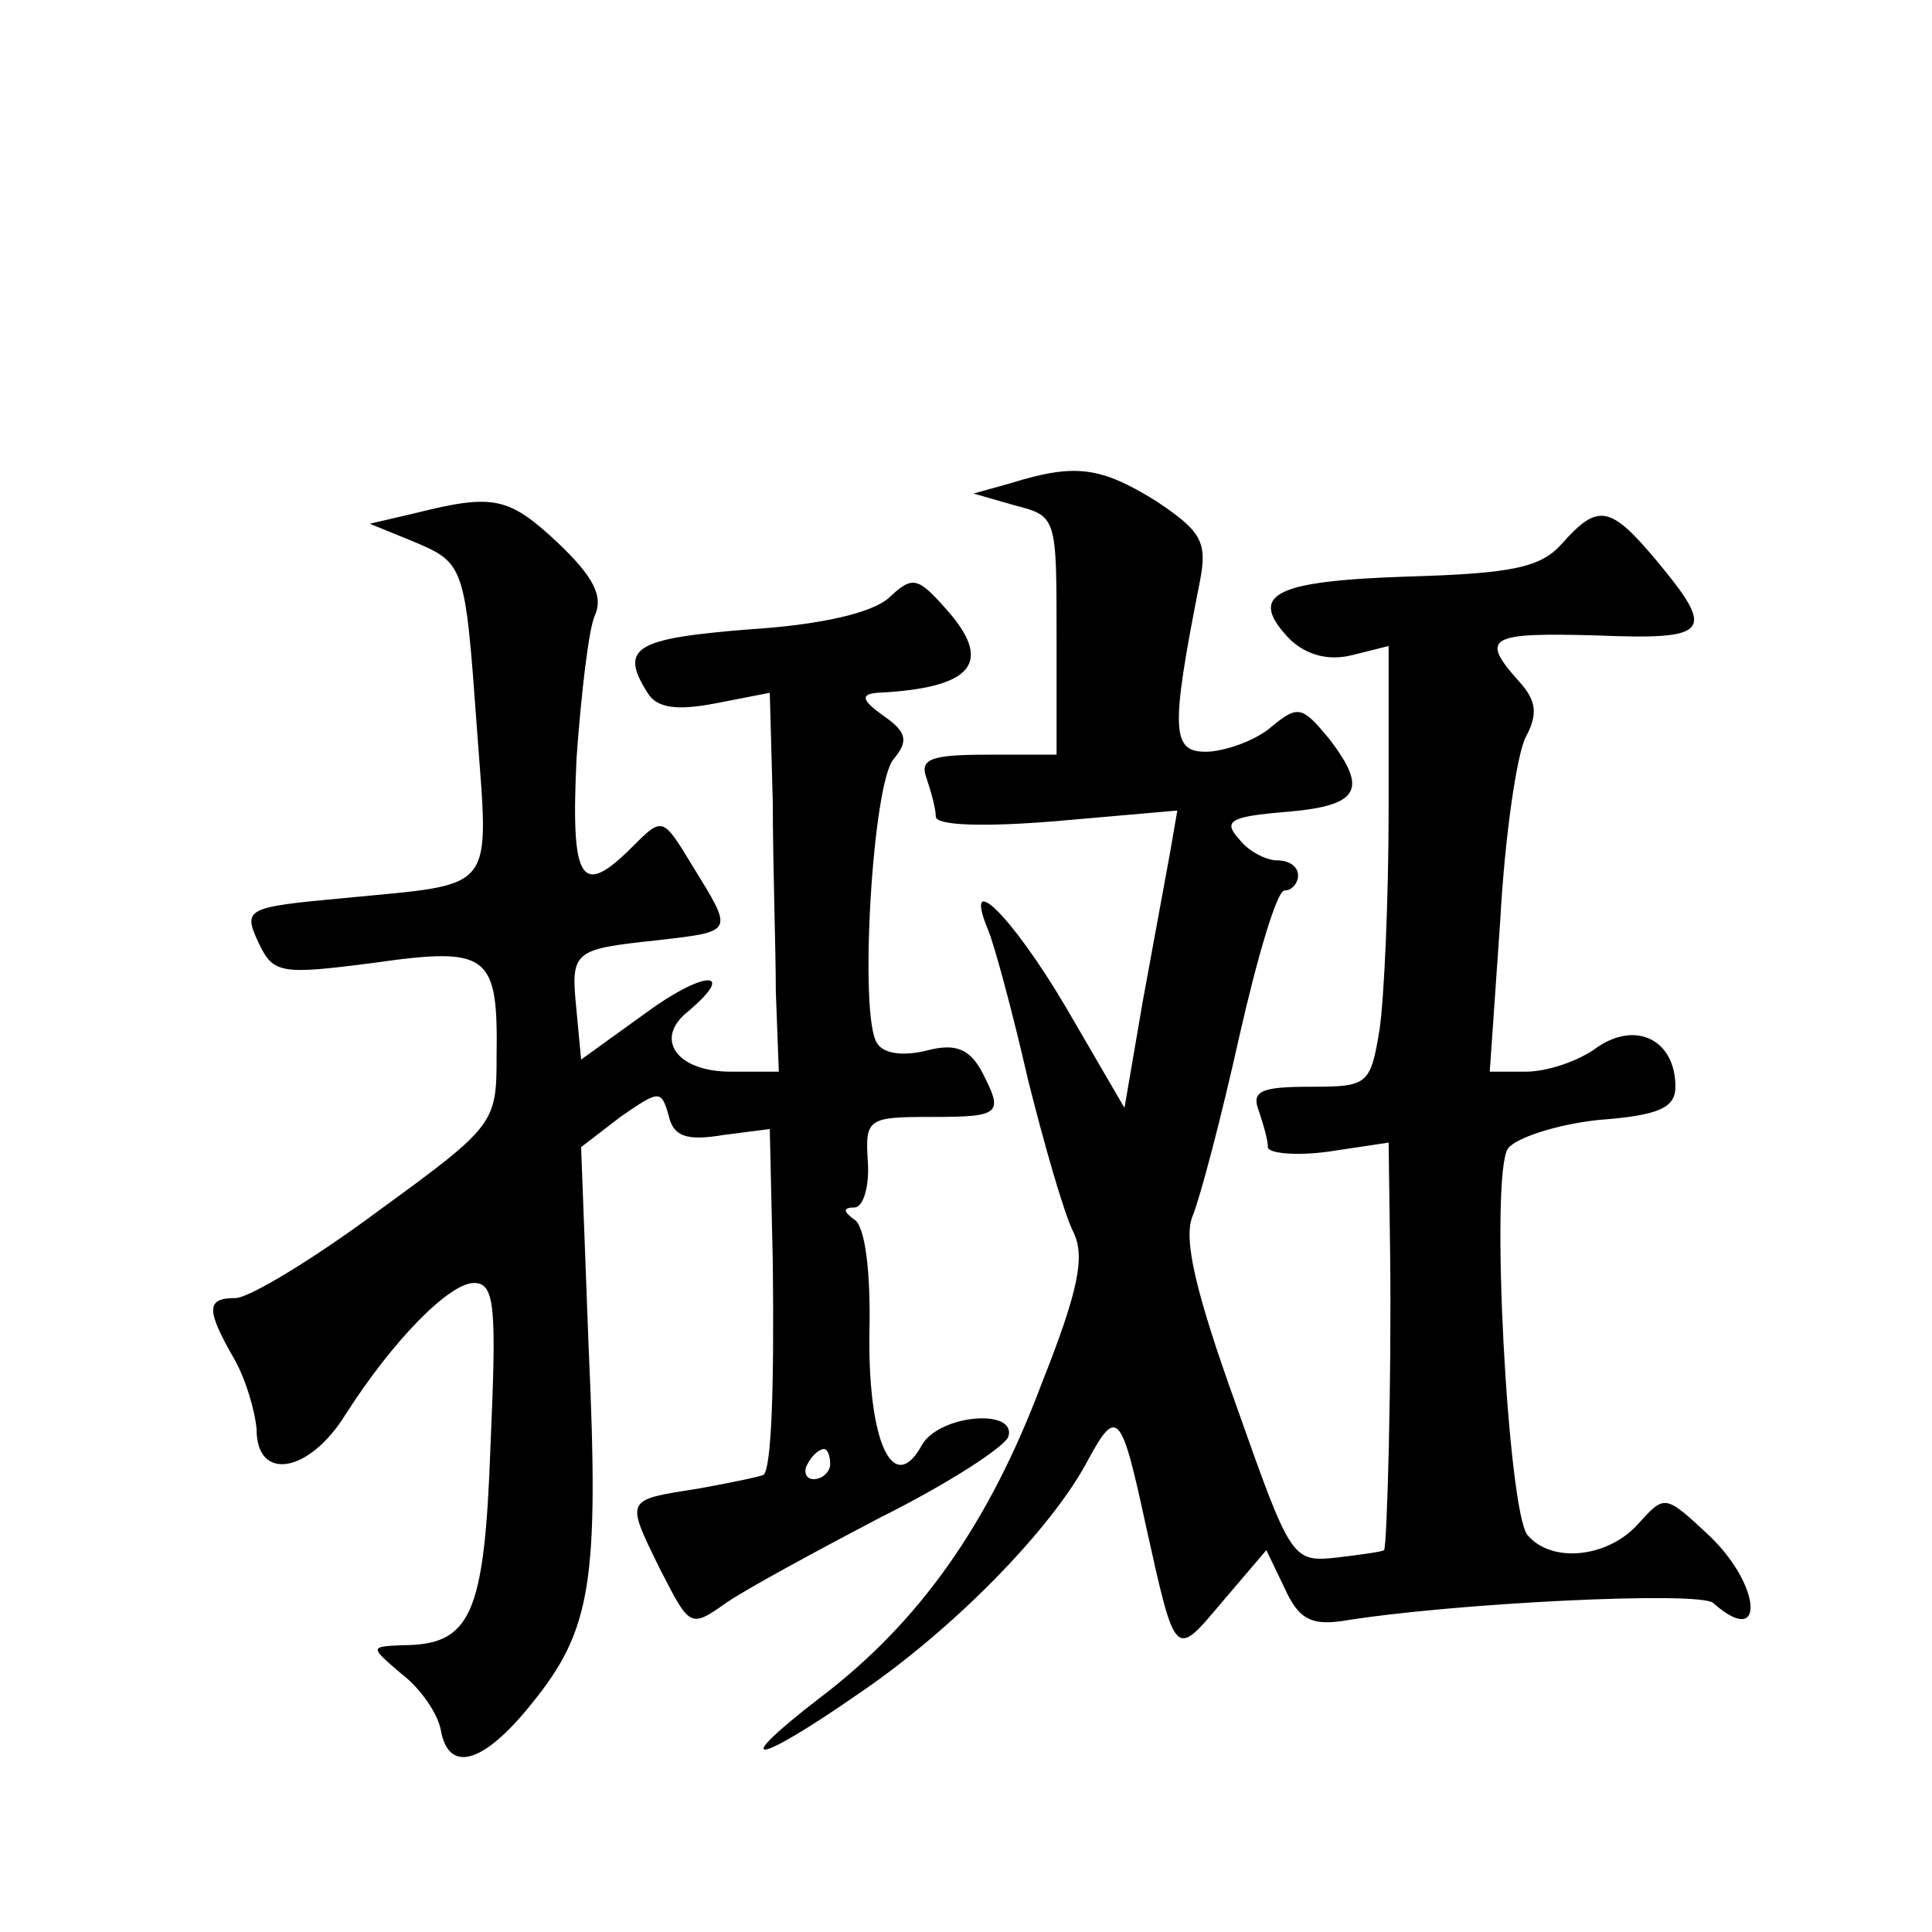
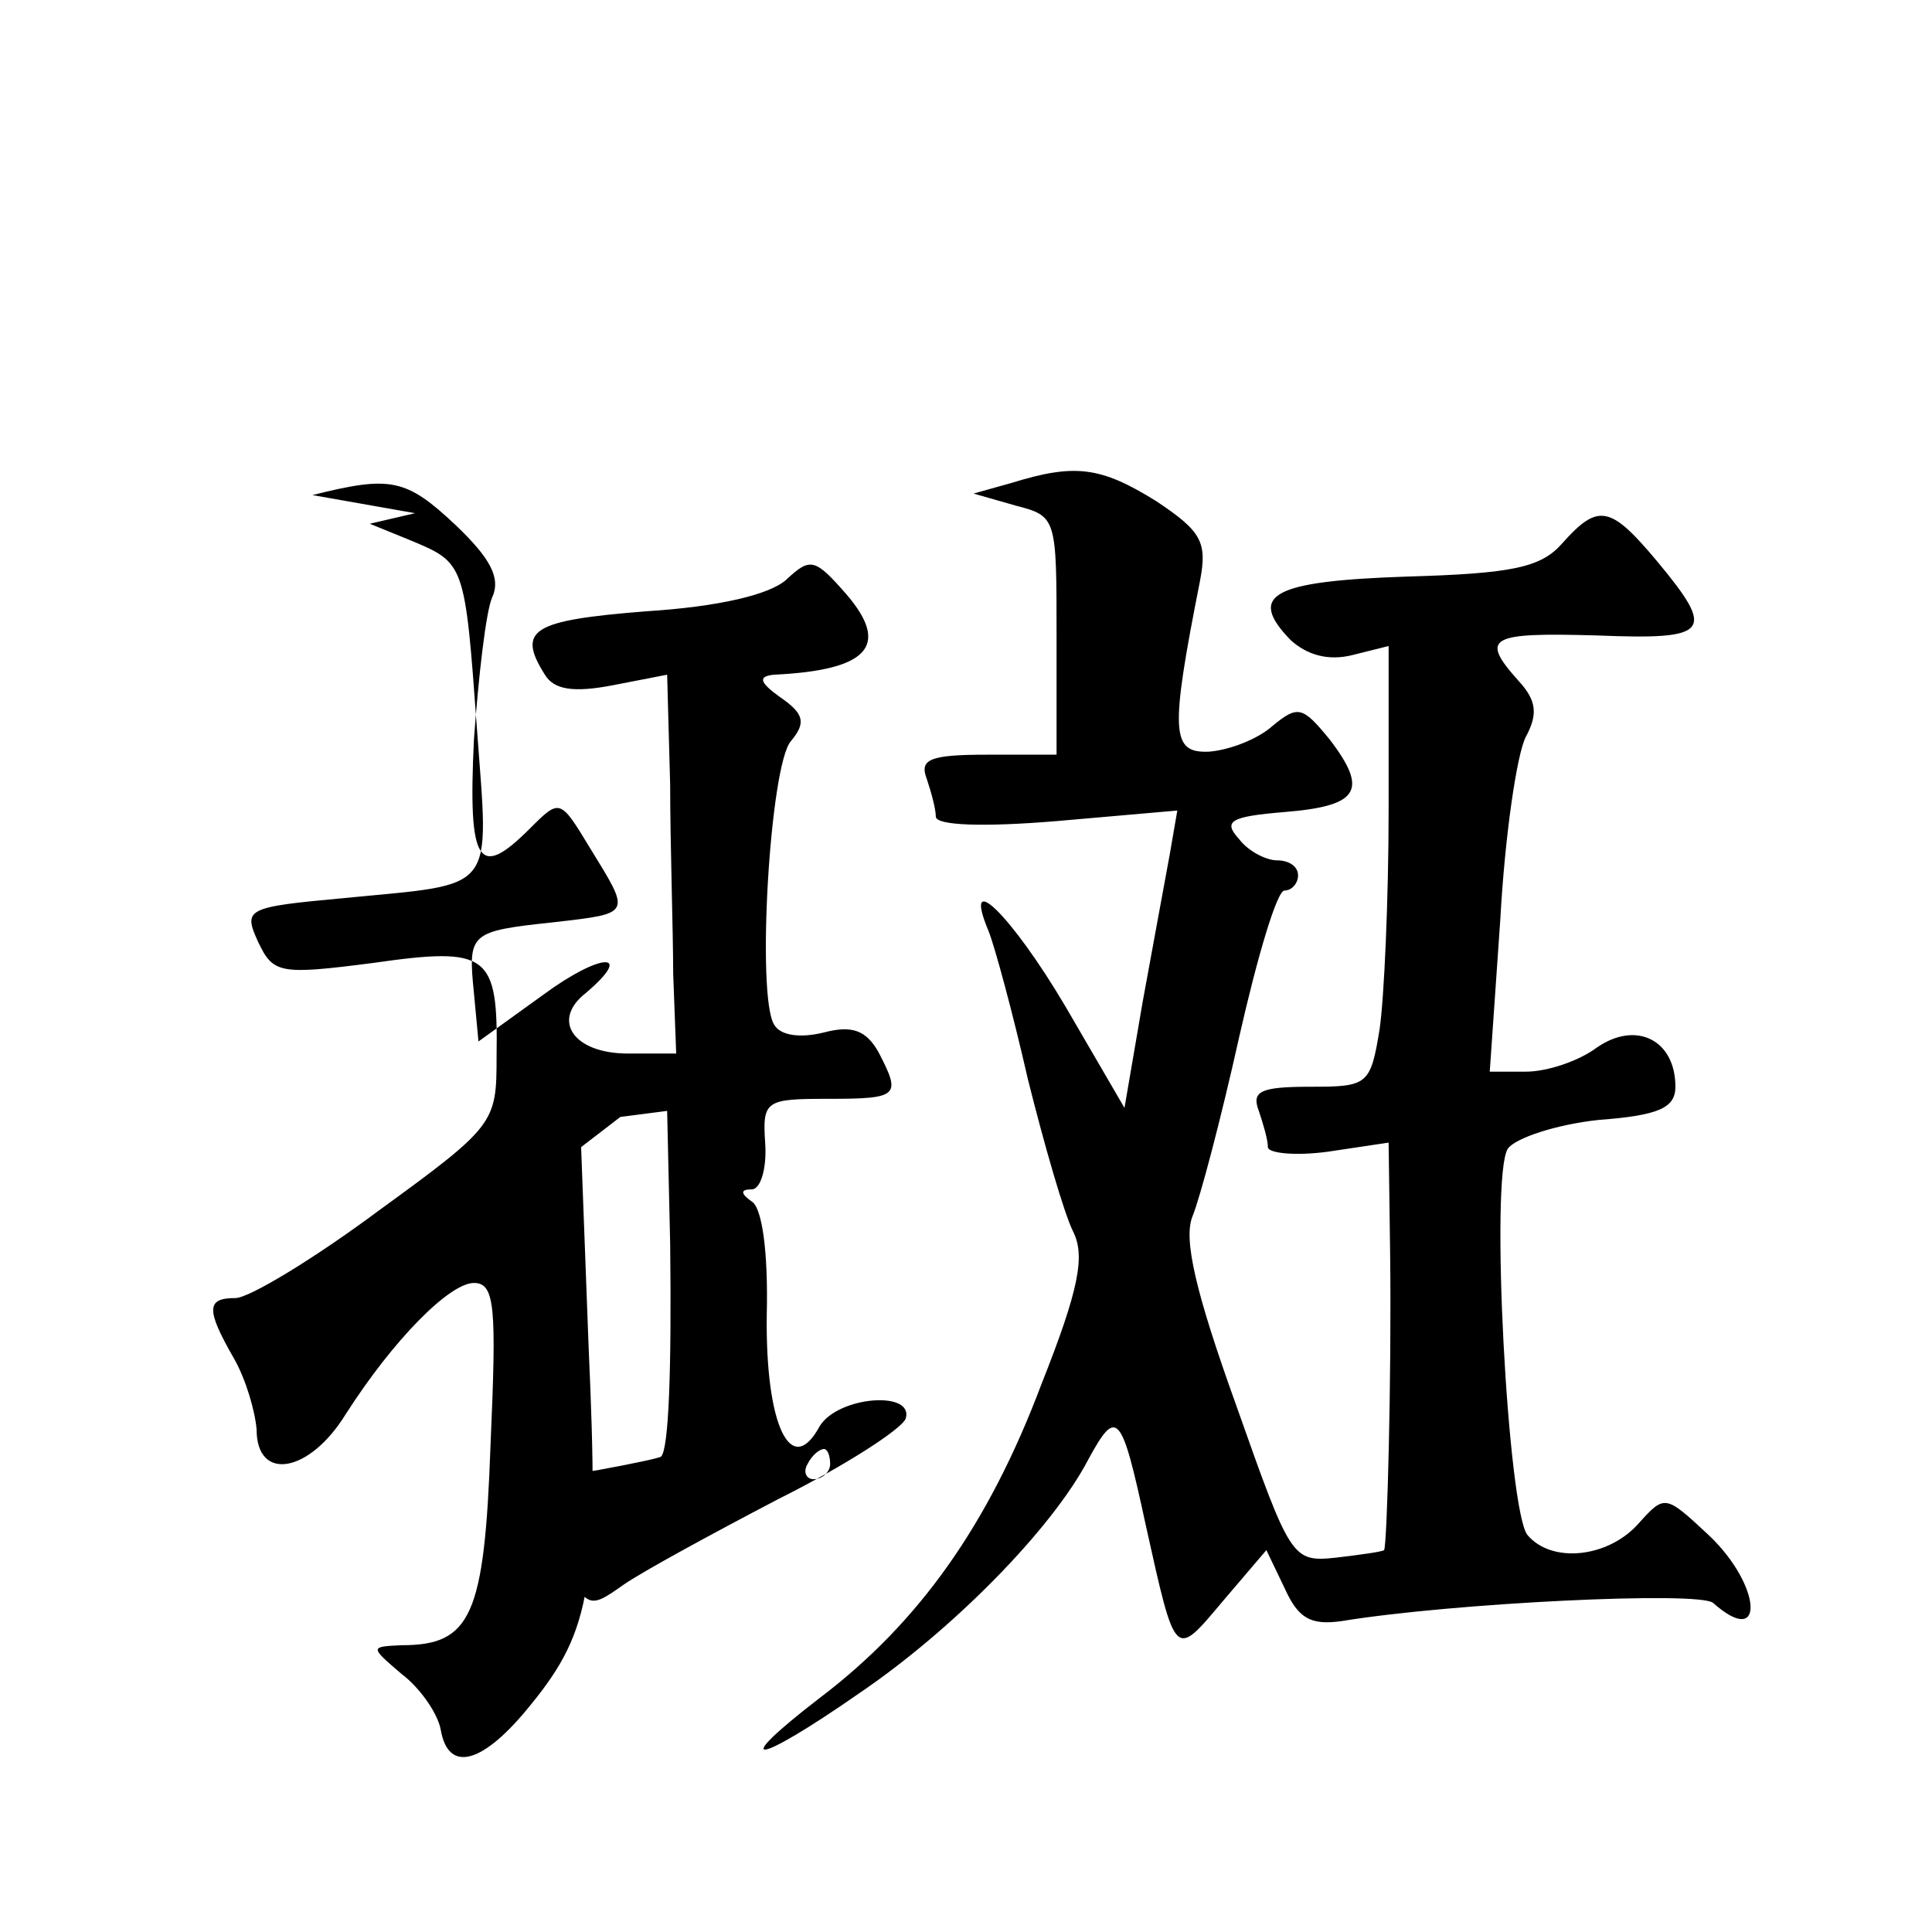
<svg xmlns="http://www.w3.org/2000/svg" version="1.0" width="128pt" height="128pt" viewBox="0 0 128 128" preserveAspectRatio="xMidYMid meet">
  <g transform="translate(0,128) scale(0.1,-0.1)" fill="#0" stroke="none">
-     <path d="M670 960 l-25 -7 28 -8 c27 -7 27 -8 27 -86 l0 -79 -46 0 c-38 0 -45 -3 -40 -16 3 -9 6 -20 6 -25 0 -6 32 -7 80 -3 l80 7 -5 -29 c-3 -16 -11 -60 -18 -98 l-12 -70 -39 67 c-36 61 -69 93 -51 50 4 -10 16 -54 26 -98 11 -44 24 -89 30 -101 8 -16 4 -38 -21 -101 -35 -93 -81 -158 -147 -208 -61 -47 -43 -45 26 3 62 42 128 109 152 155 19 35 22 31 38 -43 20 -90 19 -89 51 -51 l29 34 12 -25 c9 -20 17 -25 38 -22 73 12 237 20 246 12 35 -31 32 12 -3 45 -29 27 -29 27 -47 7 -20 -22 -57 -26 -73 -7 -13 16 -25 238 -13 256 5 7 32 16 60 19 40 3 51 8 51 22 0 31 -26 44 -52 26 -12 -9 -33 -16 -47 -16 l-24 0 7 101 c3 55 11 110 17 121 8 15 7 24 -5 37 -26 29 -19 32 52 30 75 -3 79 2 40 49 -31 37 -39 39 -63 12 -14 -16 -33 -20 -103 -22 -89 -3 -106 -12 -77 -42 11 -10 25 -14 41 -10 l24 6 0 -108 c0 -60 -3 -126 -6 -146 -6 -37 -8 -38 -46 -38 -33 0 -39 -3 -34 -16 3 -9 6 -19 6 -24 0 -4 18 -6 40 -3 l40 6 1 -74 c1 -82 -2 -193 -4 -196 -1 -1 -15 -3 -32 -5 -29 -3 -30 -1 -66 101 -27 75 -35 110 -29 125 5 12 19 65 31 119 12 53 25 97 30 97 5 0 9 5 9 10 0 6 -6 10 -14 10 -7 0 -19 6 -25 14 -11 12 -6 15 30 18 49 4 56 14 30 48 -18 22 -21 23 -38 9 -10 -9 -29 -16 -42 -17 -25 -1 -26 12 -6 113 5 26 1 33 -29 53 -37 23 -54 25 -96 12z M275 940 l-30 -7 27 -11 c36 -15 36 -15 44 -125 8 -110 14 -102 -88 -112 -65 -6 -67 -7 -57 -29 10 -21 14 -22 76 -14 77 11 83 6 82 -62 0 -44 -1 -46 -78 -102 -43 -32 -86 -58 -95 -58 -19 0 -20 -7 -1 -40 8 -14 14 -35 15 -47 0 -35 35 -29 59 10 32 50 69 87 85 87 14 0 15 -16 11 -107 -4 -114 -13 -133 -59 -133 -21 -1 -21 -1 0 -19 12 -9 24 -26 26 -37 5 -29 28 -23 60 17 40 49 45 81 38 236 l-5 133 26 20 c26 18 27 18 32 1 3 -14 12 -17 36 -13 l31 4 2 -88 c1 -85 -1 -136 -6 -141 -1 -1 -20 -5 -42 -9 -50 -8 -50 -6 -27 -53 20 -39 20 -40 44 -23 13 9 59 34 103 57 44 22 81 46 84 53 6 19 -45 15 -57 -5 -19 -35 -36 1 -35 74 1 41 -3 71 -10 75 -7 5 -8 8 0 8 6 0 10 14 9 30 -2 29 0 30 42 30 47 0 48 2 33 31 -8 14 -17 18 -36 13 -16 -4 -29 -2 -33 5 -12 18 -3 172 11 188 10 12 9 18 -7 29 -14 10 -15 14 -4 15 62 3 77 19 48 53 -21 24 -24 25 -40 10 -11 -10 -45 -18 -93 -21 -75 -6 -86 -12 -67 -42 6 -10 19 -12 45 -7 l36 7 2 -73 c0 -40 2 -97 2 -125 l2 -53 -32 0 c-36 0 -51 22 -28 40 33 28 10 27 -28 -1 l-43 -31 -3 32 c-4 40 -3 41 53 47 52 6 51 5 24 49 -20 33 -20 33 -40 13 -34 -34 -41 -24 -37 59 3 42 8 85 12 94 6 13 -1 26 -24 48 -33 31 -43 33 -95 20z m275 -630 c0 -5 -5 -10 -11 -10 -5 0 -7 5 -4 10 3 6 8 10 11 10 2 0 4 -4 4 -10z" />
+     <path d="M670 960 l-25 -7 28 -8 c27 -7 27 -8 27 -86 l0 -79 -46 0 c-38 0 -45 -3 -40 -16 3 -9 6 -20 6 -25 0 -6 32 -7 80 -3 l80 7 -5 -29 c-3 -16 -11 -60 -18 -98 l-12 -70 -39 67 c-36 61 -69 93 -51 50 4 -10 16 -54 26 -98 11 -44 24 -89 30 -101 8 -16 4 -38 -21 -101 -35 -93 -81 -158 -147 -208 -61 -47 -43 -45 26 3 62 42 128 109 152 155 19 35 22 31 38 -43 20 -90 19 -89 51 -51 l29 34 12 -25 c9 -20 17 -25 38 -22 73 12 237 20 246 12 35 -31 32 12 -3 45 -29 27 -29 27 -47 7 -20 -22 -57 -26 -73 -7 -13 16 -25 238 -13 256 5 7 32 16 60 19 40 3 51 8 51 22 0 31 -26 44 -52 26 -12 -9 -33 -16 -47 -16 l-24 0 7 101 c3 55 11 110 17 121 8 15 7 24 -5 37 -26 29 -19 32 52 30 75 -3 79 2 40 49 -31 37 -39 39 -63 12 -14 -16 -33 -20 -103 -22 -89 -3 -106 -12 -77 -42 11 -10 25 -14 41 -10 l24 6 0 -108 c0 -60 -3 -126 -6 -146 -6 -37 -8 -38 -46 -38 -33 0 -39 -3 -34 -16 3 -9 6 -19 6 -24 0 -4 18 -6 40 -3 l40 6 1 -74 c1 -82 -2 -193 -4 -196 -1 -1 -15 -3 -32 -5 -29 -3 -30 -1 -66 101 -27 75 -35 110 -29 125 5 12 19 65 31 119 12 53 25 97 30 97 5 0 9 5 9 10 0 6 -6 10 -14 10 -7 0 -19 6 -25 14 -11 12 -6 15 30 18 49 4 56 14 30 48 -18 22 -21 23 -38 9 -10 -9 -29 -16 -42 -17 -25 -1 -26 12 -6 113 5 26 1 33 -29 53 -37 23 -54 25 -96 12z M275 940 l-30 -7 27 -11 c36 -15 36 -15 44 -125 8 -110 14 -102 -88 -112 -65 -6 -67 -7 -57 -29 10 -21 14 -22 76 -14 77 11 83 6 82 -62 0 -44 -1 -46 -78 -102 -43 -32 -86 -58 -95 -58 -19 0 -20 -7 -1 -40 8 -14 14 -35 15 -47 0 -35 35 -29 59 10 32 50 69 87 85 87 14 0 15 -16 11 -107 -4 -114 -13 -133 -59 -133 -21 -1 -21 -1 0 -19 12 -9 24 -26 26 -37 5 -29 28 -23 60 17 40 49 45 81 38 236 l-5 133 26 20 l31 4 2 -88 c1 -85 -1 -136 -6 -141 -1 -1 -20 -5 -42 -9 -50 -8 -50 -6 -27 -53 20 -39 20 -40 44 -23 13 9 59 34 103 57 44 22 81 46 84 53 6 19 -45 15 -57 -5 -19 -35 -36 1 -35 74 1 41 -3 71 -10 75 -7 5 -8 8 0 8 6 0 10 14 9 30 -2 29 0 30 42 30 47 0 48 2 33 31 -8 14 -17 18 -36 13 -16 -4 -29 -2 -33 5 -12 18 -3 172 11 188 10 12 9 18 -7 29 -14 10 -15 14 -4 15 62 3 77 19 48 53 -21 24 -24 25 -40 10 -11 -10 -45 -18 -93 -21 -75 -6 -86 -12 -67 -42 6 -10 19 -12 45 -7 l36 7 2 -73 c0 -40 2 -97 2 -125 l2 -53 -32 0 c-36 0 -51 22 -28 40 33 28 10 27 -28 -1 l-43 -31 -3 32 c-4 40 -3 41 53 47 52 6 51 5 24 49 -20 33 -20 33 -40 13 -34 -34 -41 -24 -37 59 3 42 8 85 12 94 6 13 -1 26 -24 48 -33 31 -43 33 -95 20z m275 -630 c0 -5 -5 -10 -11 -10 -5 0 -7 5 -4 10 3 6 8 10 11 10 2 0 4 -4 4 -10z" />
  </g>
</svg>